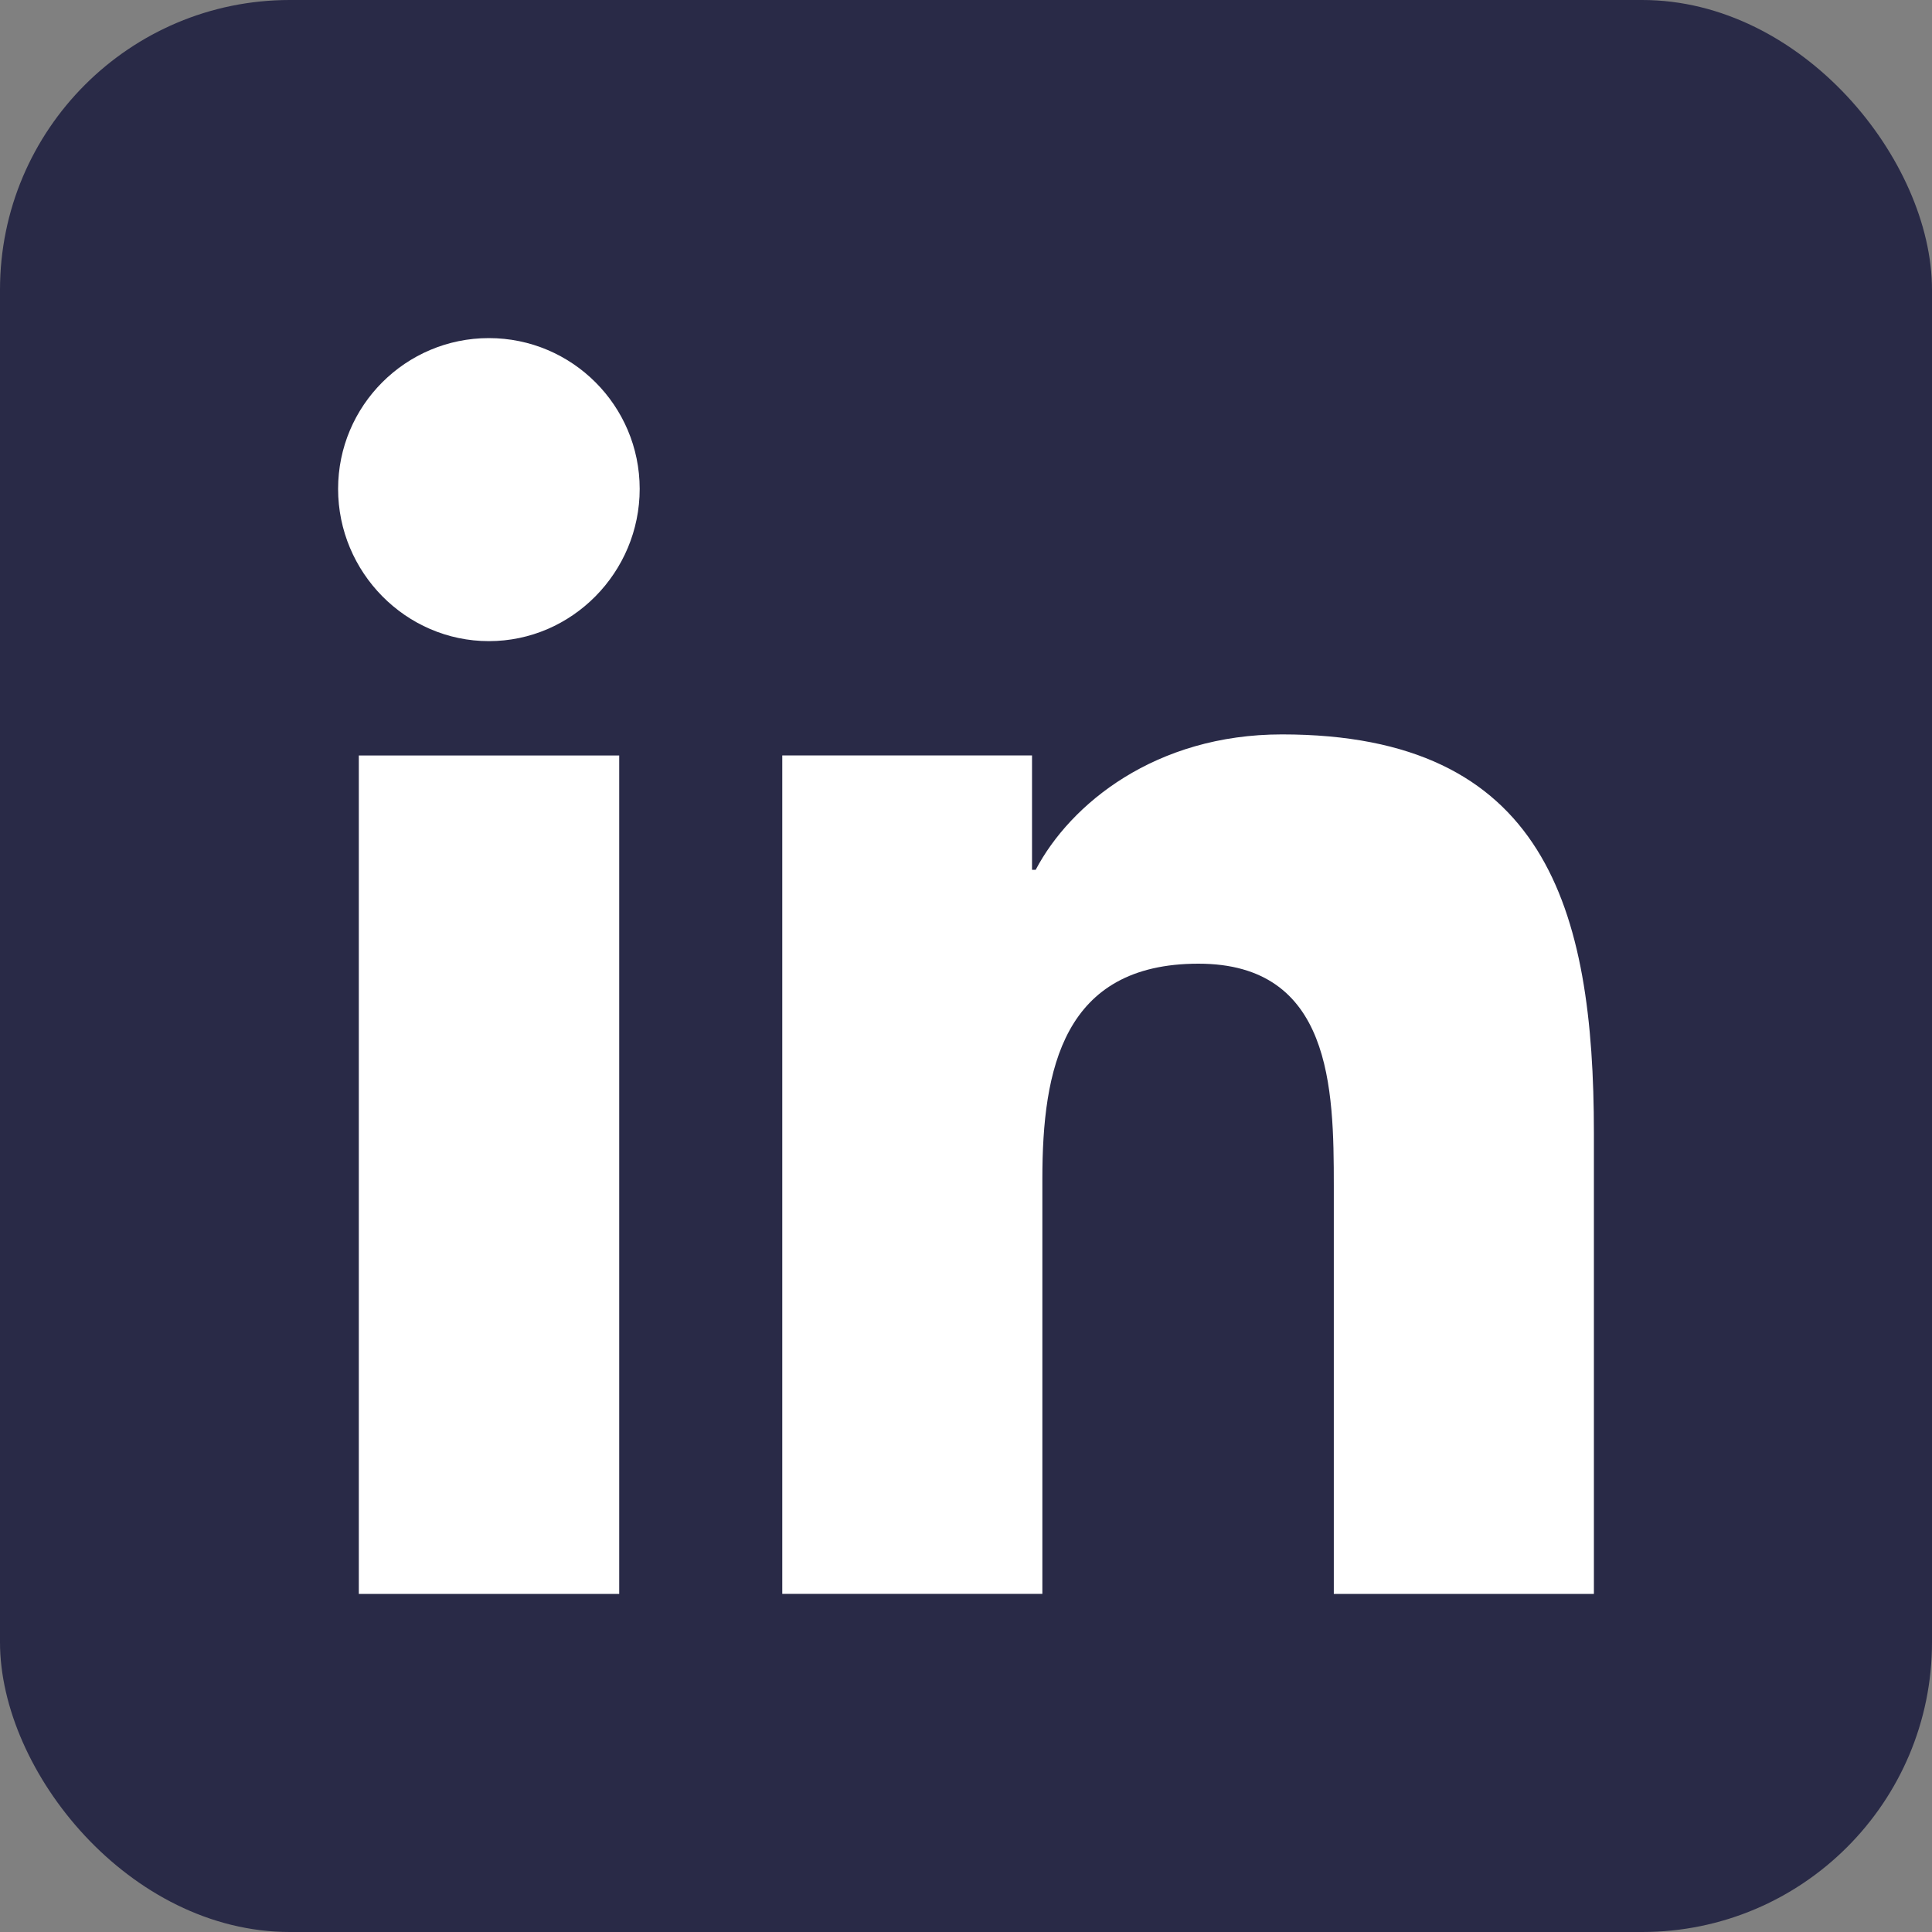
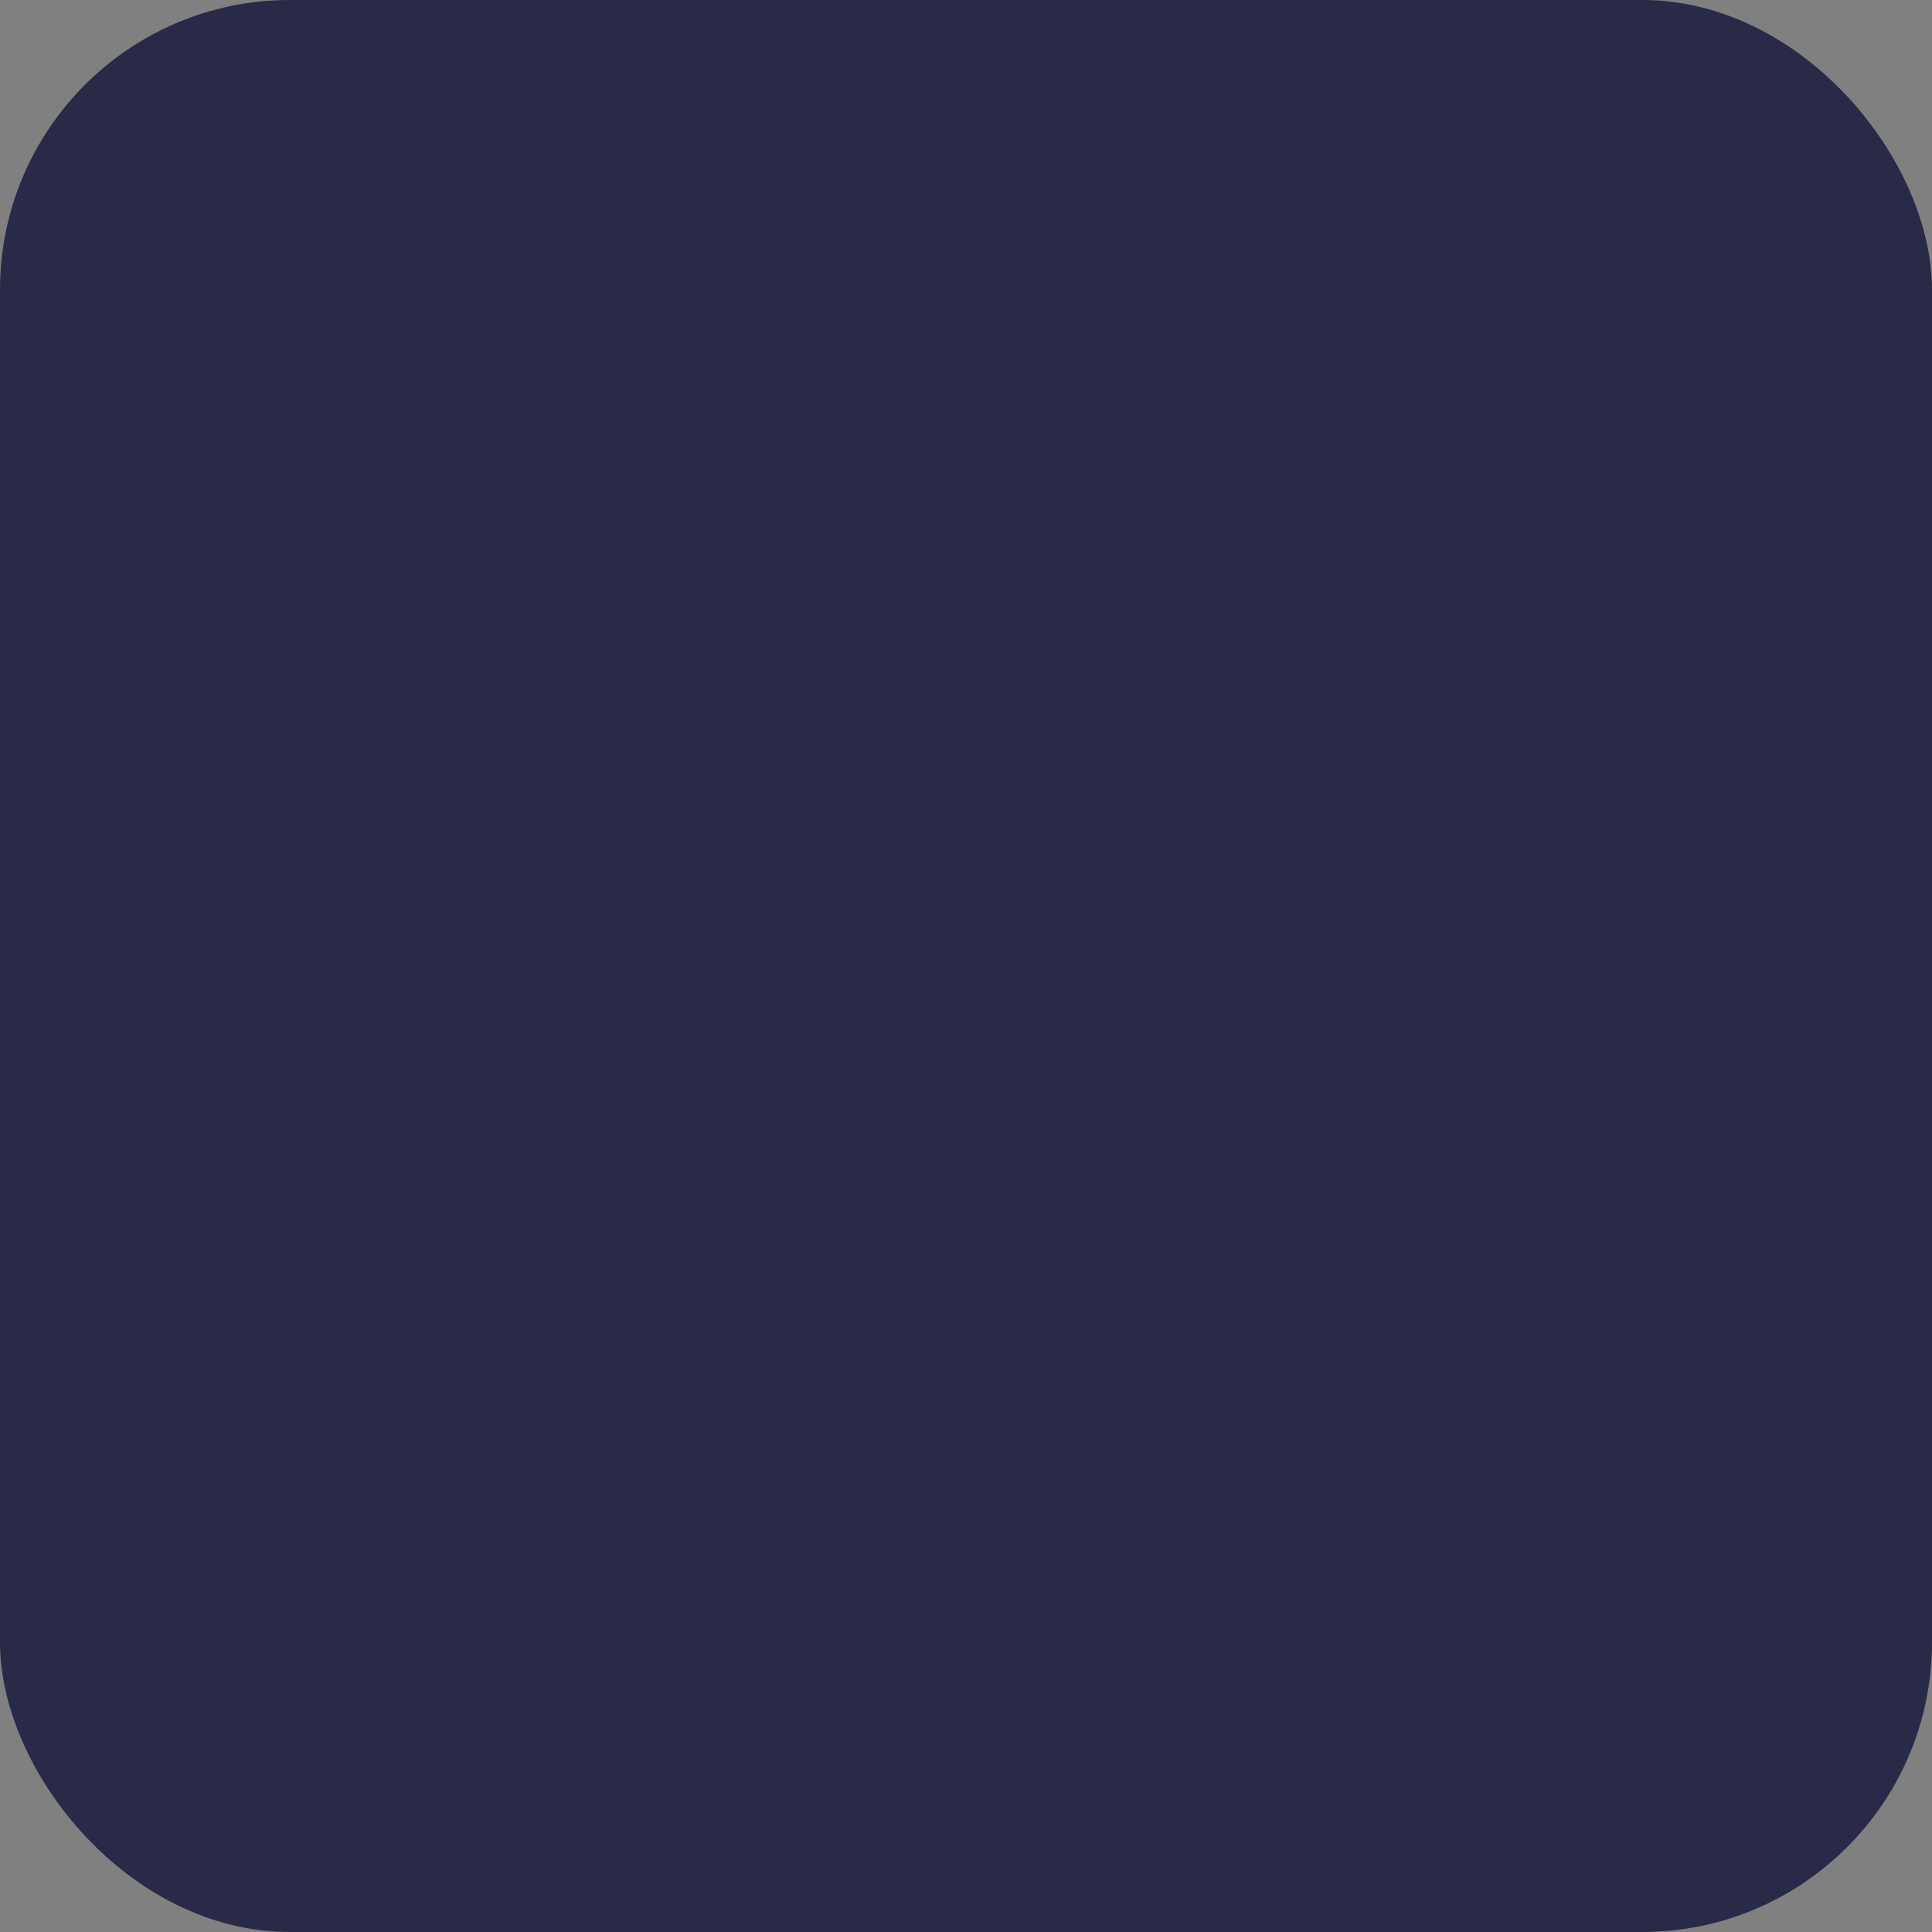
<svg xmlns="http://www.w3.org/2000/svg" width="40" height="40" viewBox="0 0 40 40" fill="none">
  <rect x="0" y="0" width="40" height="40" fill="#808080" stroke="none" />
  <rect width="40" height="40" rx="6" fill="#292A47" />
  <g clip-path="url(#clip0_2_5528)">
-     <path d="M32.993 33V32.999H33V23.463C33 18.799 31.996 15.205 26.542 15.205C23.921 15.205 22.161 16.644 21.443 18.008H21.367V15.641H16.196V32.999H21.581V24.404C21.581 22.141 22.009 19.952 24.812 19.952C27.573 19.952 27.615 22.535 27.615 24.549V33H32.993Z" fill="white" />
-     <path d="M7.429 15.642H12.82V33H7.429V15.642Z" fill="white" />
-     <path d="M10.122 7C8.399 7 7 8.399 7 10.122C7 11.846 8.399 13.274 10.122 13.274C11.846 13.274 13.244 11.846 13.244 10.122C13.243 8.399 11.845 7 10.122 7V7Z" fill="white" />
-   </g>
+     </g>
  <defs>
    <clipPath id="clip0_2_5528">
      <rect width="26" height="26" fill="white" transform="translate(7 7)" />
    </clipPath>
  </defs>
</svg>